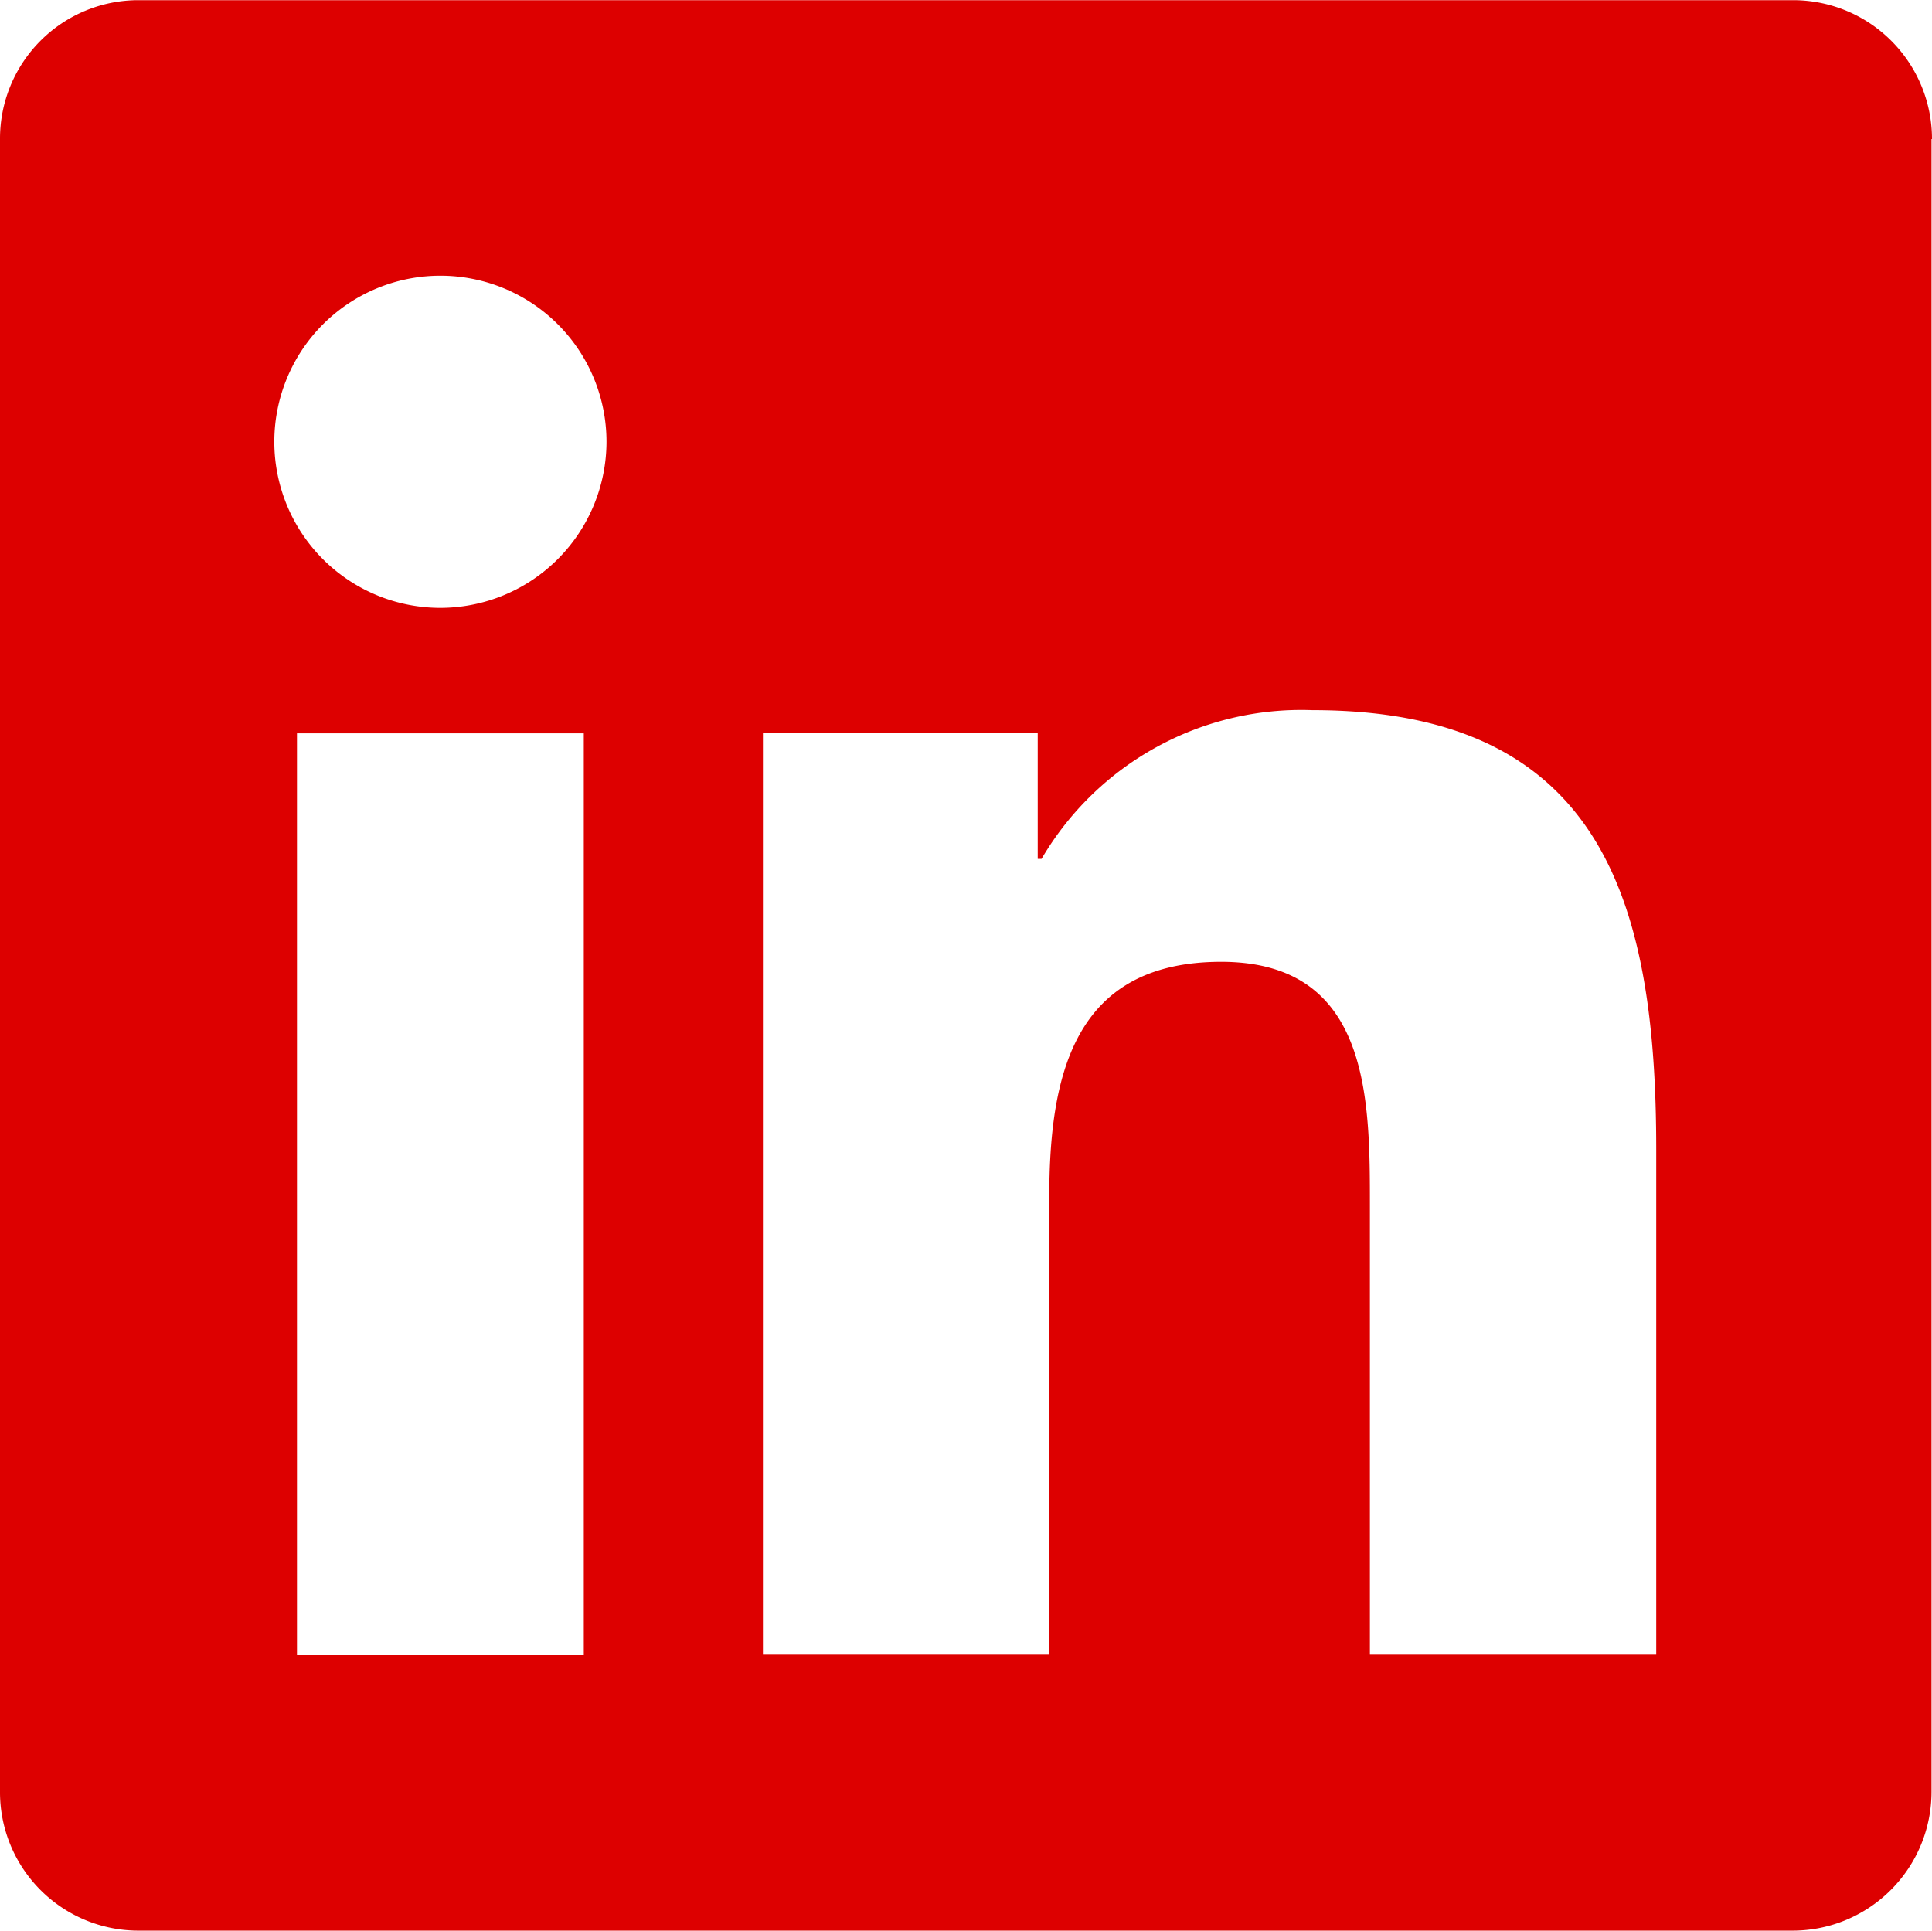
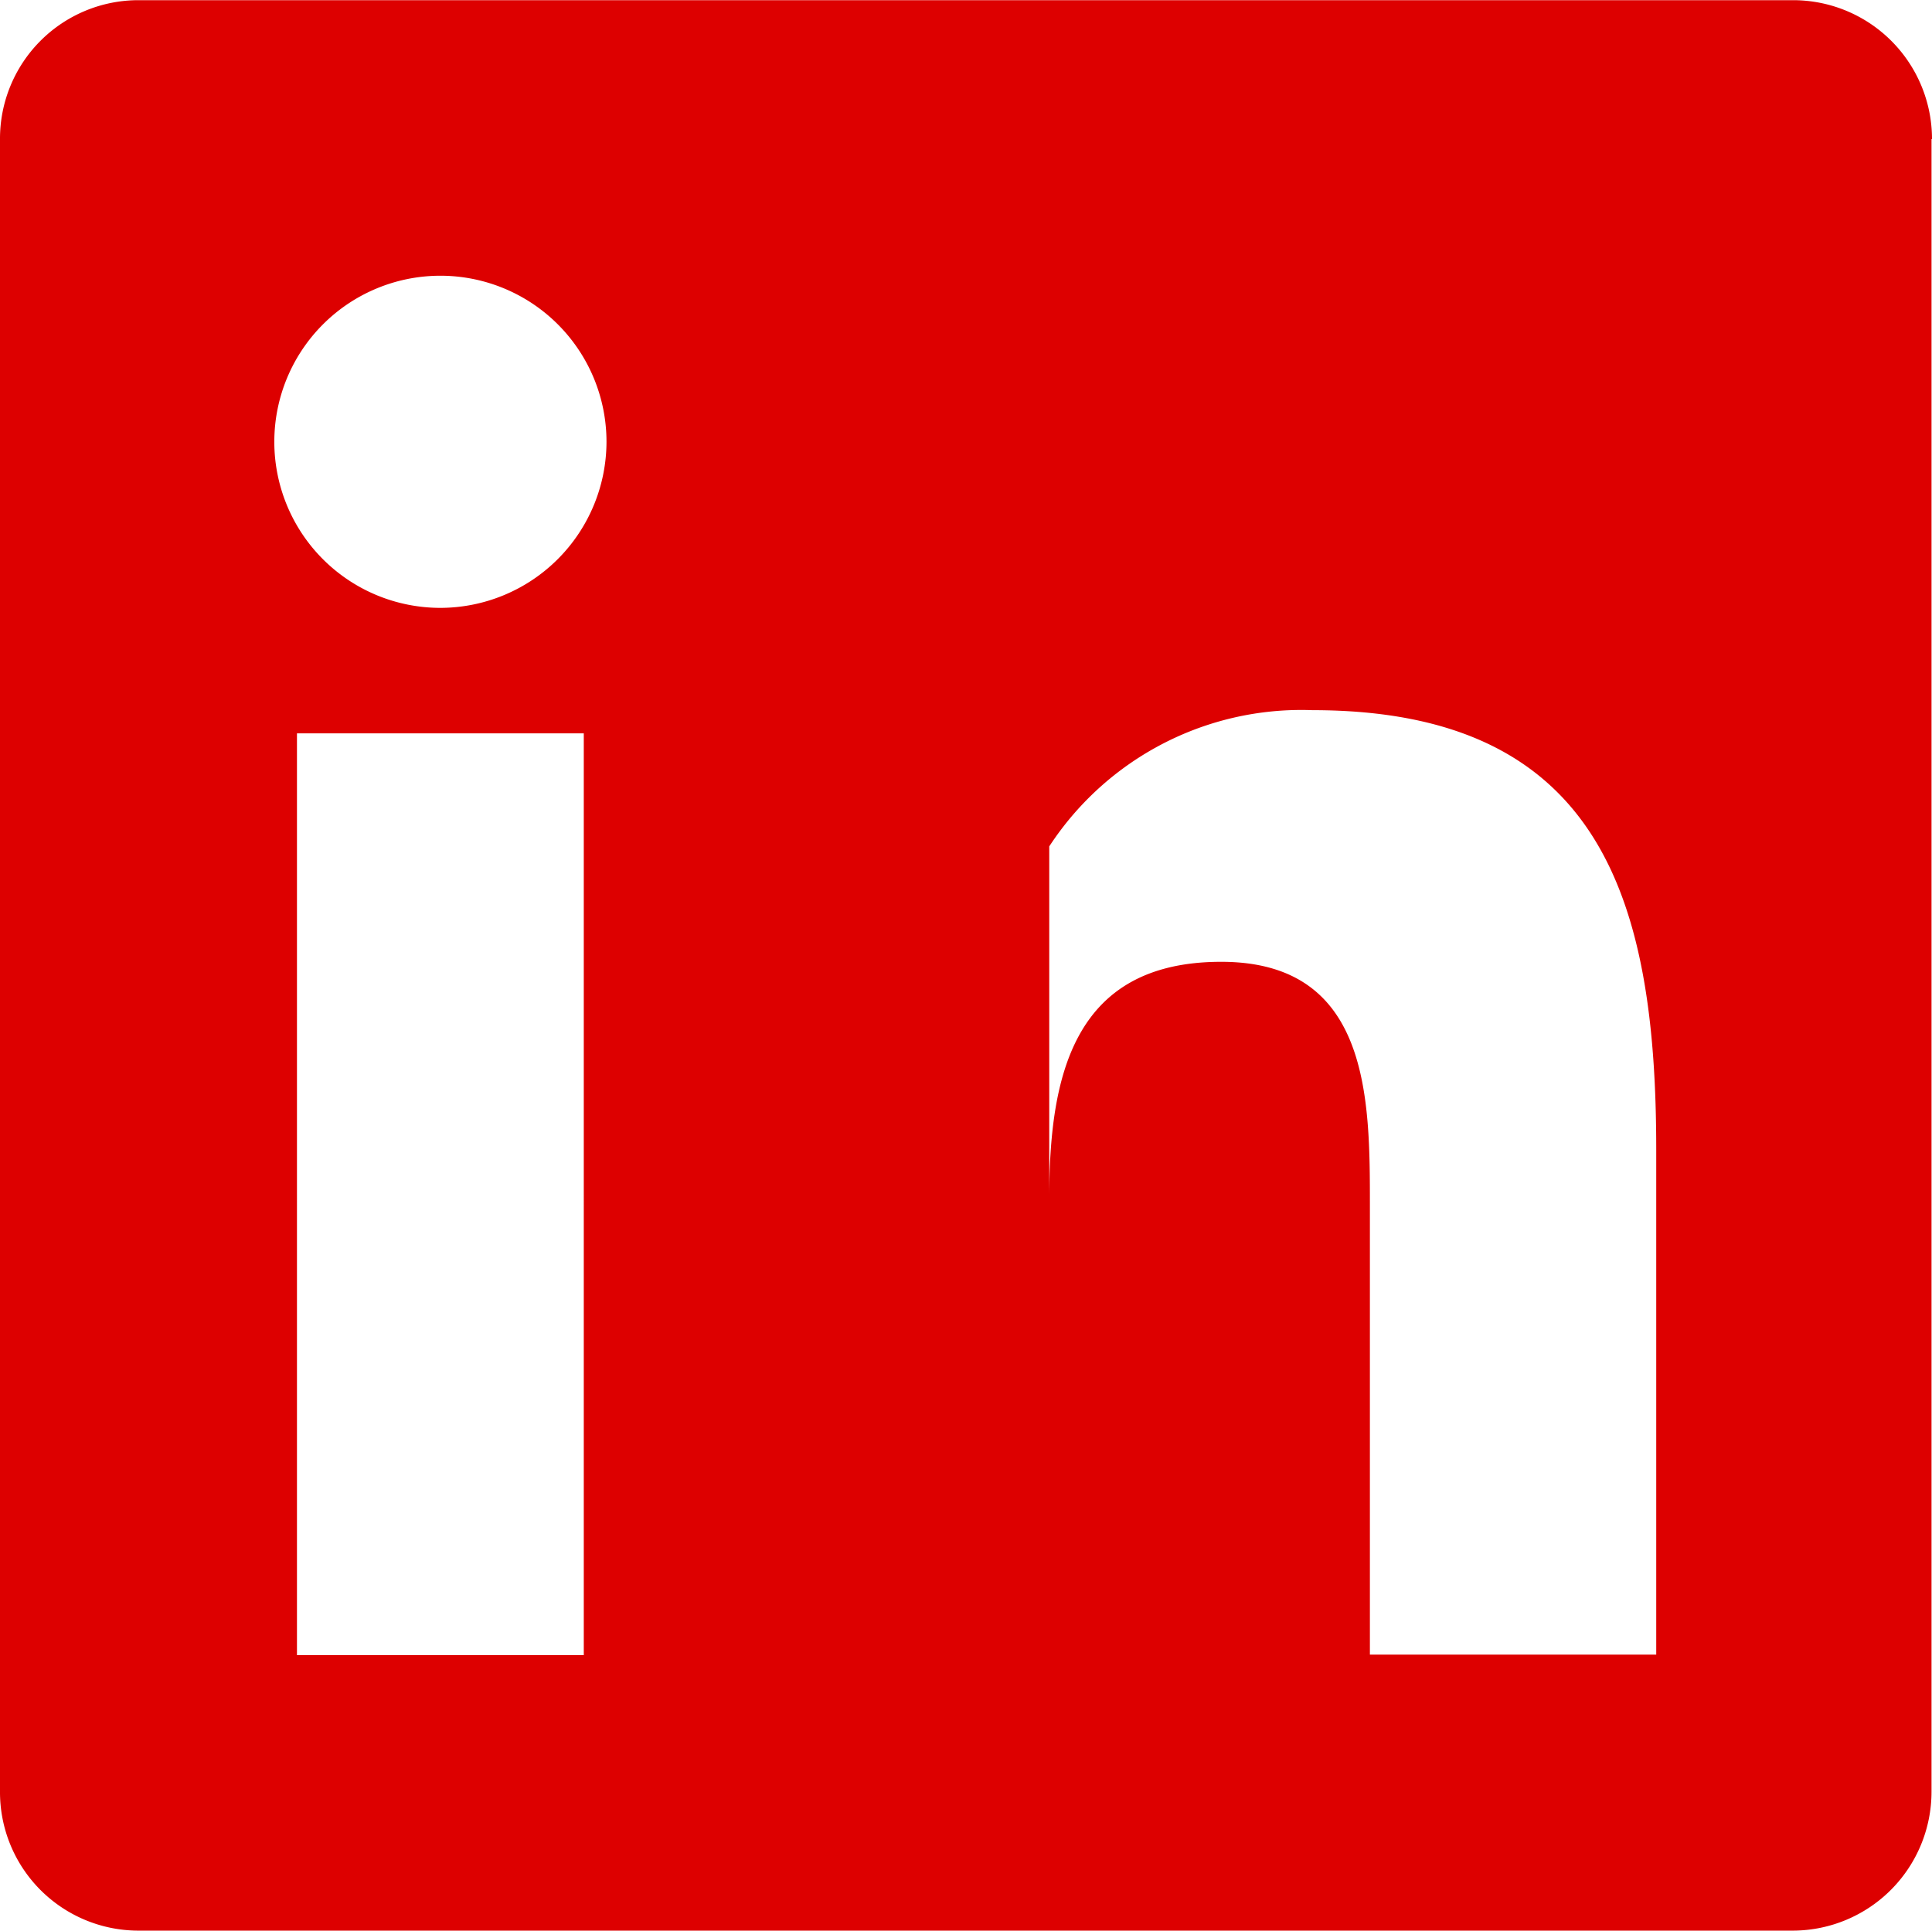
<svg xmlns="http://www.w3.org/2000/svg" viewBox="0 0 31.989 31.973">
-   <path id="Path_172" data-name="Path 172" d="M164.792,2.314V29.681a2.3,2.3,0,0,1-2.286,2.3H135.09a2.293,2.293,0,0,1-2.279-2.3V2.314a2.293,2.293,0,0,1,2.279-2.3h27.424a2.3,2.3,0,0,1,2.286,2.3ZM142.853,7.326a2.75,2.75,0,1,0-2.751,2.751,2.755,2.755,0,0,0,2.751-2.751m-.376,4.829h-4.749V27.419h4.749Zm17.757,6.892c0-4.11-.9-7.276-5.693-7.276a4.985,4.985,0,0,0-4.485,2.463h-.063V12.148h-4.55V27.411h4.741V19.855c0-1.99.377-3.917,2.847-3.917s2.462,2.278,2.462,4.045v7.428h4.741V19.048Z" transform="translate(-132.811 -0.011)" fill="#d00" />
+   <path id="Path_172" data-name="Path 172" d="M164.792,2.314V29.681a2.3,2.3,0,0,1-2.286,2.3H135.09a2.293,2.293,0,0,1-2.279-2.3V2.314a2.293,2.293,0,0,1,2.279-2.3h27.424a2.3,2.3,0,0,1,2.286,2.3ZM142.853,7.326a2.75,2.75,0,1,0-2.751,2.751,2.755,2.755,0,0,0,2.751-2.751m-.376,4.829h-4.749V27.419h4.749Zm17.757,6.892c0-4.11-.9-7.276-5.693-7.276a4.985,4.985,0,0,0-4.485,2.463h-.063V12.148h-4.55h4.741V19.855c0-1.99.377-3.917,2.847-3.917s2.462,2.278,2.462,4.045v7.428h4.741V19.048Z" transform="translate(-132.811 -0.011)" fill="#d00" />
</svg>